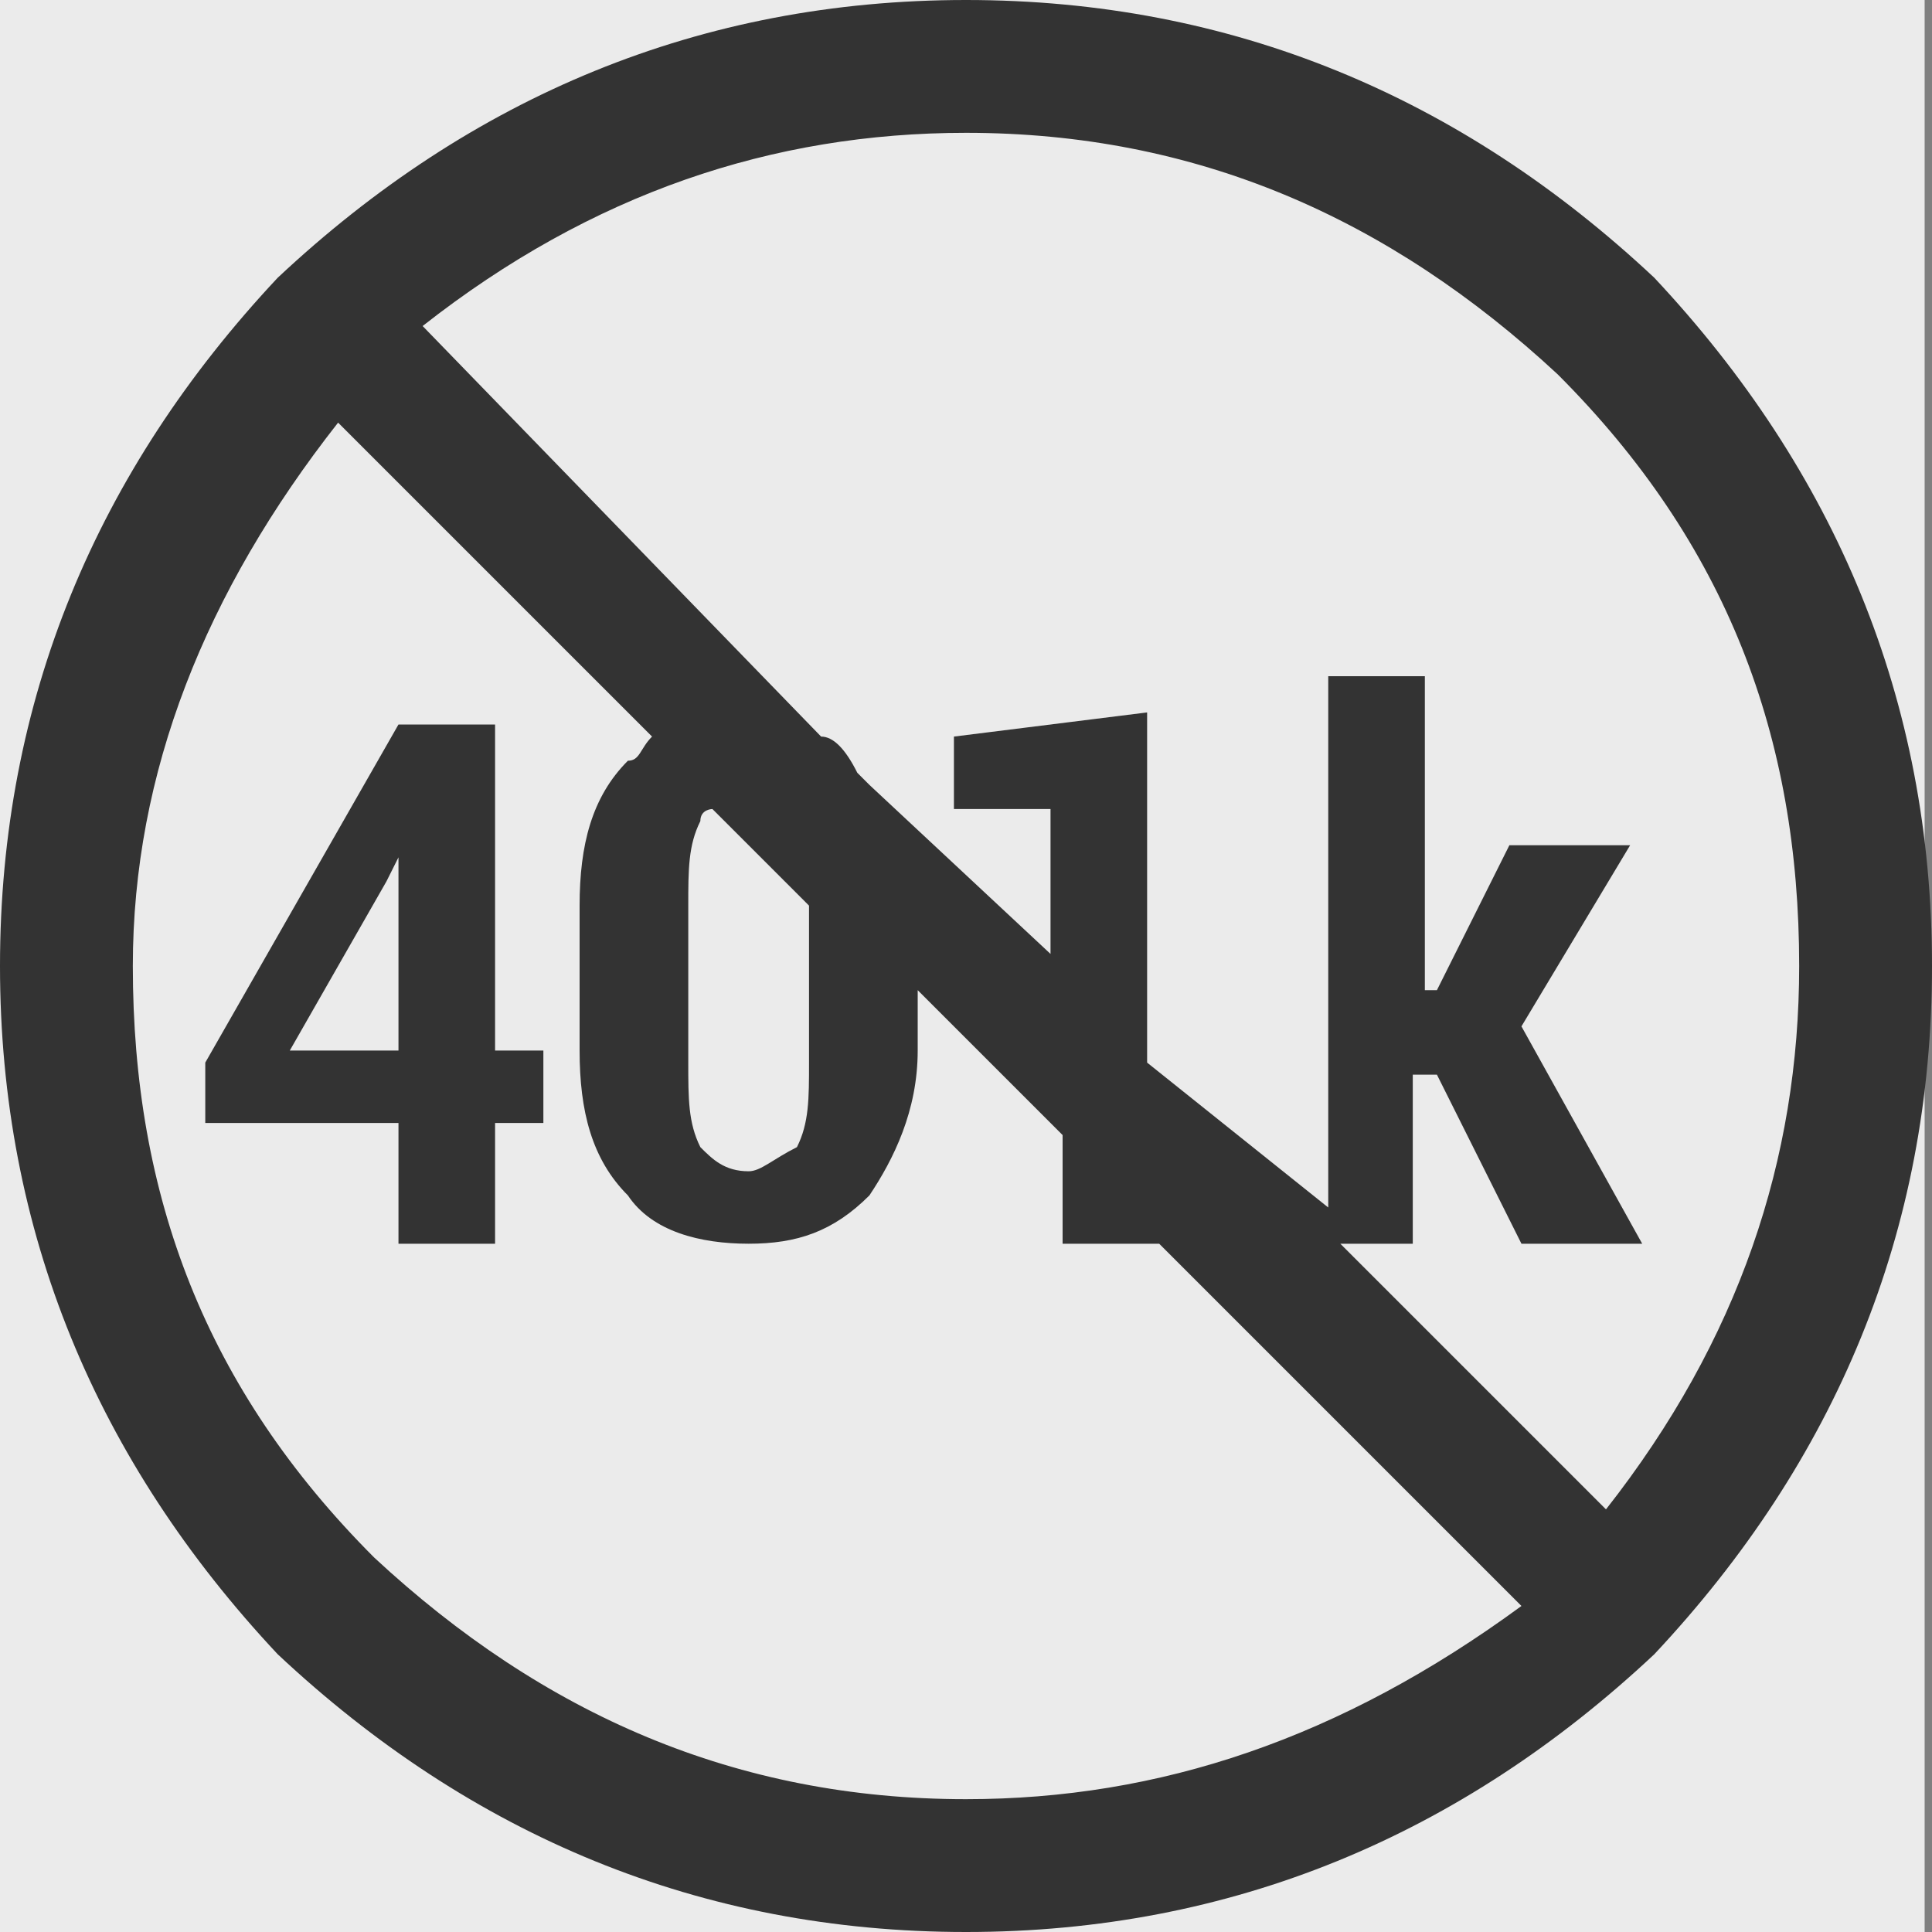
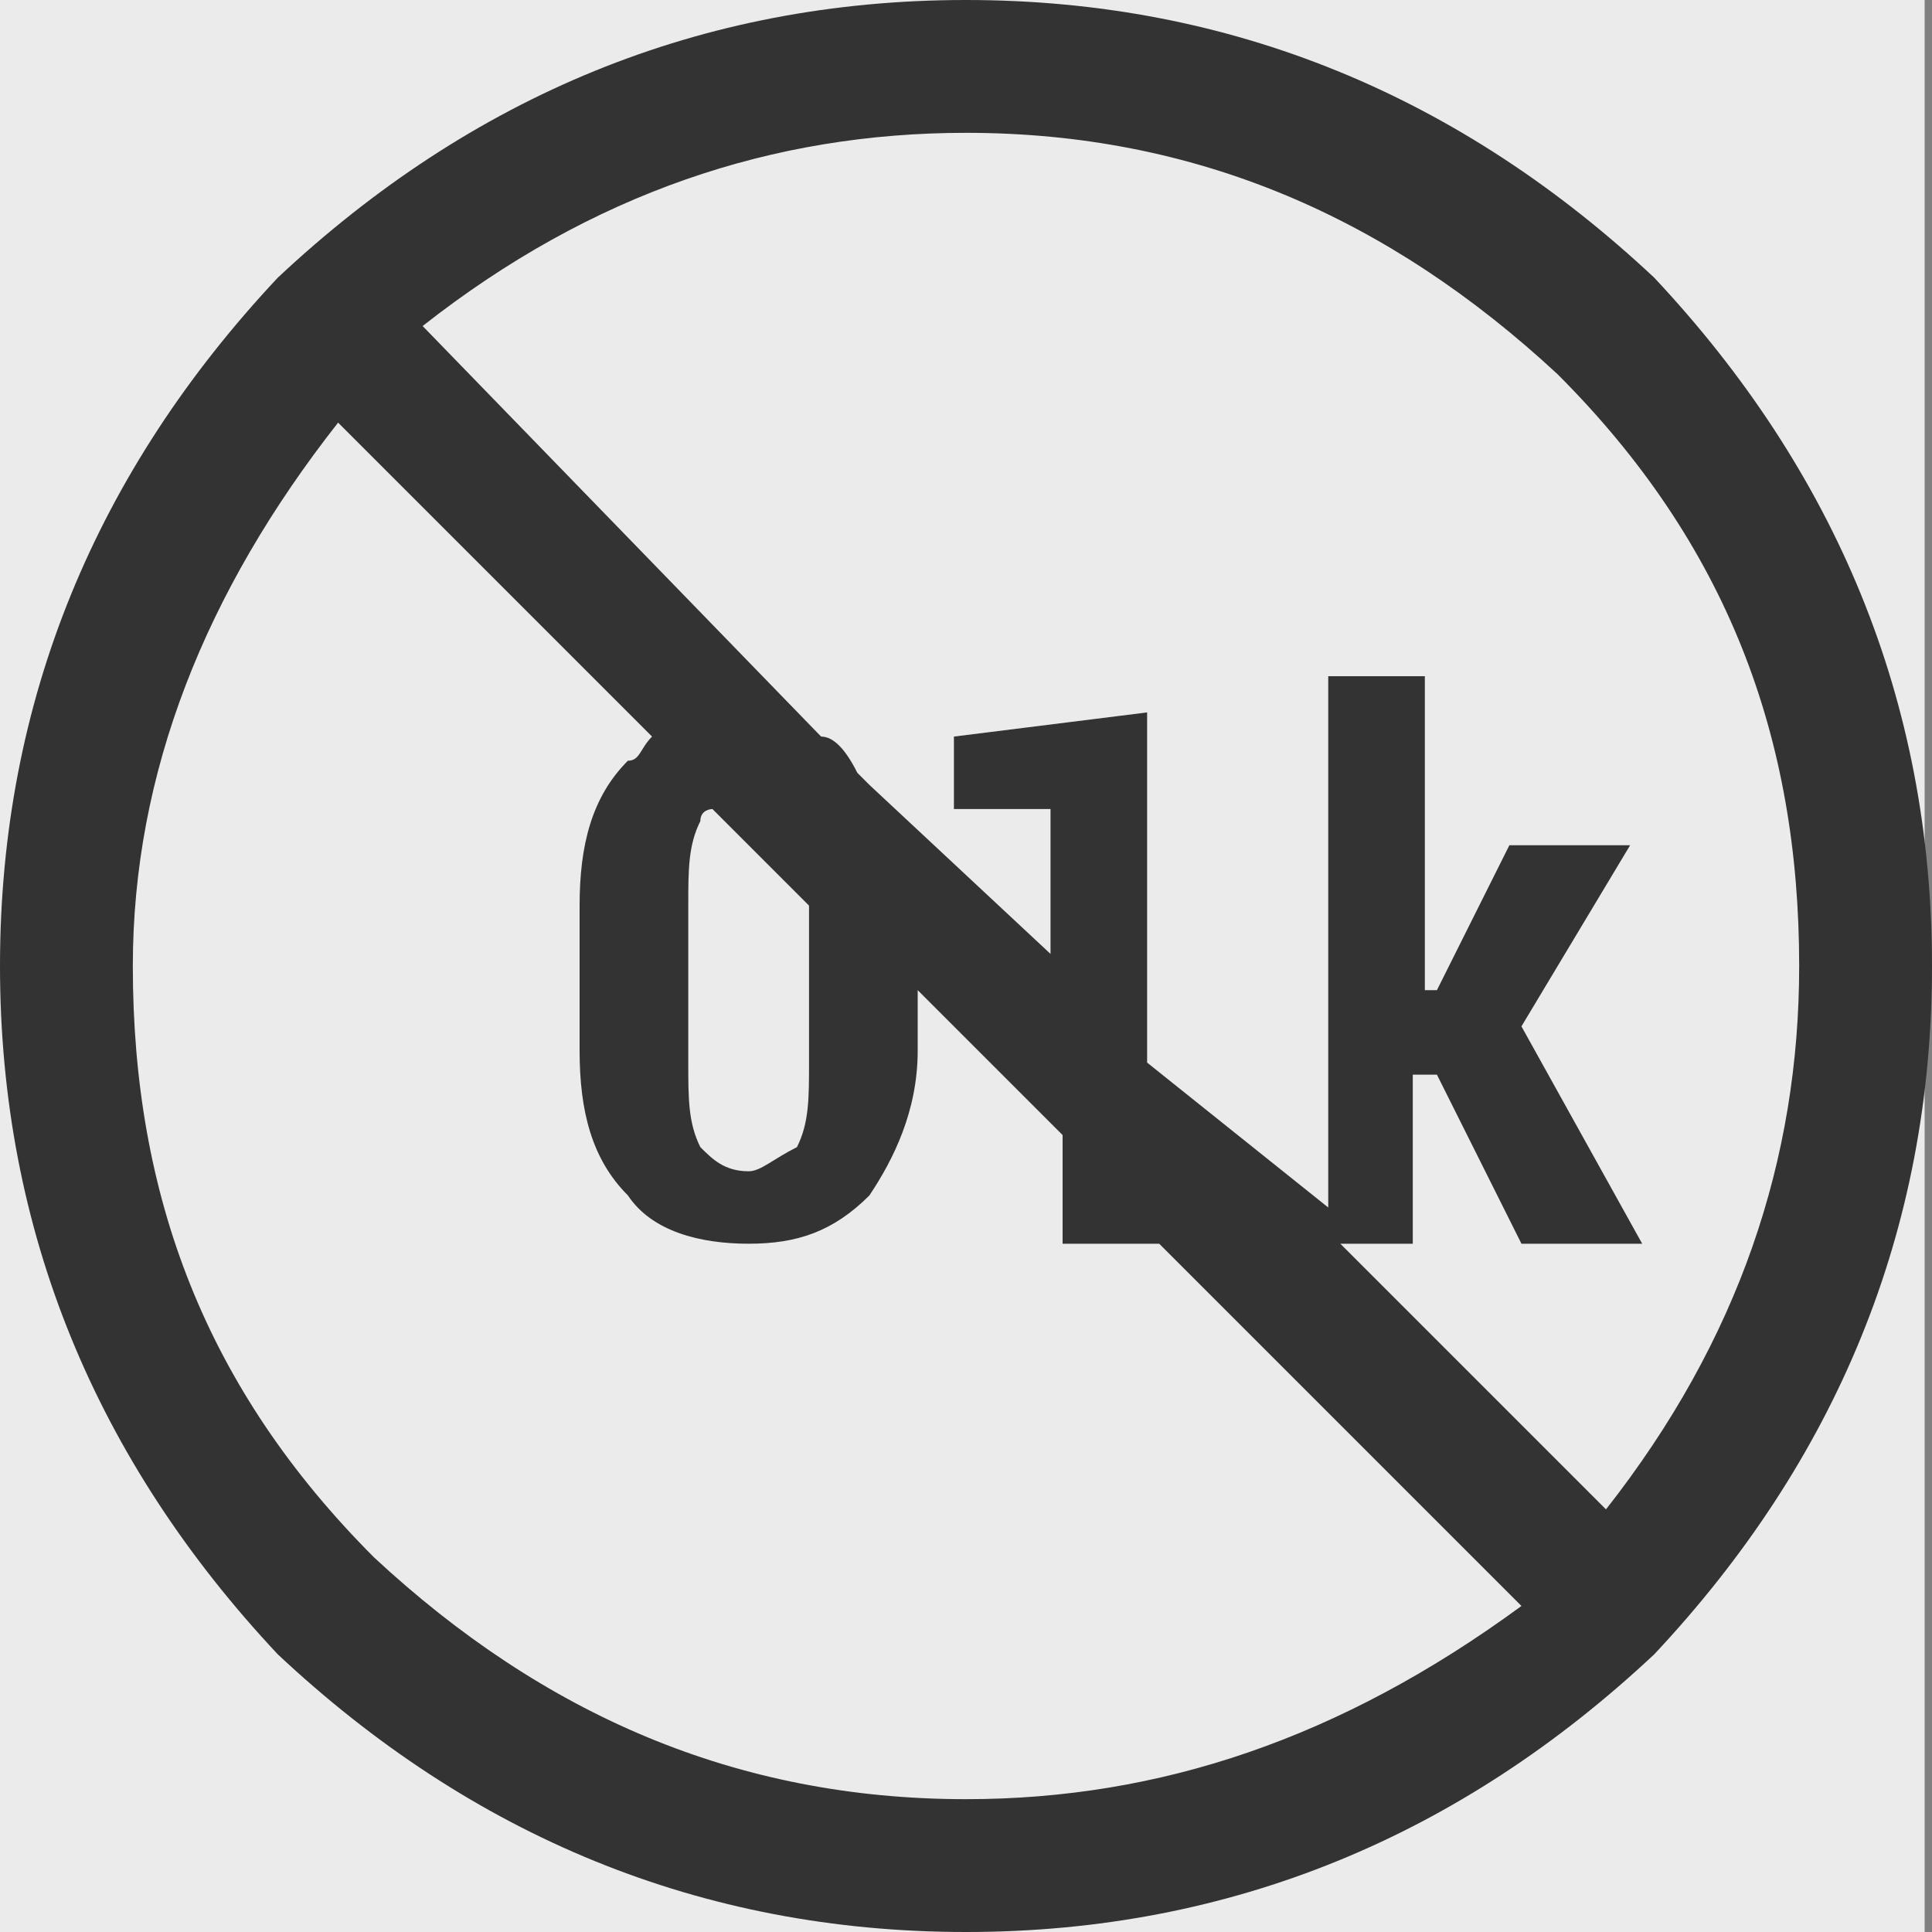
<svg xmlns="http://www.w3.org/2000/svg" width="100%" height="100%" viewBox="0 0 16 16" version="1.1" xml:space="preserve" style="fill-rule:evenodd;clip-rule:evenodd;stroke-linejoin:round;stroke-miterlimit:1.414;">
  <rect x="0" y="0" width="16" height="16" fill="#808080" stroke="none" />
  <rect x="-0.061" y="-0.101" width="16" height="16.142" style="fill:rgb(235,235,235);" />
  <g>
-     <path d="M4.1,6L3.3,6L1.7,8.8L1.7,9.3L3.3,9.3L3.3,10.3L4.1,10.3L4.1,9.3L4.5,9.3L4.5,8.7L4.1,8.7L4.1,6ZM3.3,8.7L2.4,8.7L3.2,7.3L3.3,7.1L3.3,8.7Z" style="fill:rgb(51,51,51);fill-rule:nonzero;" />
    <path d="M13.7,2.3C12.1,0.8 10.2,0 8,0C5.8,0 3.9,0.8 2.3,2.3C0.8,3.9 0,5.8 0,8C0,10.2 0.8,12.1 2.3,13.7C3.9,15.2 5.8,16 8,16C10.2,16 12.1,15.2 13.7,13.7C15.2,12.1 16,10.2 16,8C16,5.8 15.2,3.9 13.7,2.3ZM8,14.9C6.1,14.9 4.5,14.2 3.1,12.9C1.7,11.5 1.1,9.9 1.1,8C1.1,6.4 1.7,4.9 2.8,3.5L5.4,6.1C5.3,6.2 5.3,6.3 5.2,6.3C4.9,6.6 4.8,7 4.8,7.5L4.8,8.7C4.8,9.2 4.9,9.6 5.2,9.9C5.4,10.2 5.8,10.3 6.2,10.3C6.6,10.3 6.9,10.2 7.2,9.9C7.4,9.6 7.6,9.2 7.6,8.7L7.6,8.2L8.8,9.4L8.8,10.3L9.6,10.3L12.6,13.3C11.1,14.4 9.6,14.9 8,14.9ZM6.7,7.5L6.7,8.8C6.7,9.1 6.7,9.3 6.6,9.5C6.4,9.6 6.3,9.7 6.2,9.7C6,9.7 5.9,9.6 5.8,9.5C5.7,9.3 5.7,9.1 5.7,8.8L5.7,7.5C5.7,7.2 5.7,7 5.8,6.8C5.8,6.7 5.9,6.7 5.9,6.7L6.7,7.5C6.7,7.4 6.7,7.4 6.7,7.5ZM13.3,12.5L11.1,10.3L11.7,10.3L11.7,8.9L11.9,8.9L12.6,10.3L13.6,10.3L12.6,8.5L13.5,7L12.5,7L11.9,8.2L11.8,8.2L11.8,5.6L11,5.6L11,10L9.5,8.8L9.5,5.9L7.9,6.1L7.9,6.7L8.7,6.7L8.7,7.9L7.2,6.5L7.1,6.4C7,6.2 6.9,6.1 6.8,6.1L3.5,2.7C4.9,1.6 6.4,1.1 8,1.1C9.9,1.1 11.5,1.8 12.9,3.1C14.3,4.5 14.9,6.1 14.9,8C14.9,9.6 14.4,11.1 13.3,12.5Z" style="fill:rgb(51,51,51);fill-rule:nonzero;" />
  </g>
</svg>